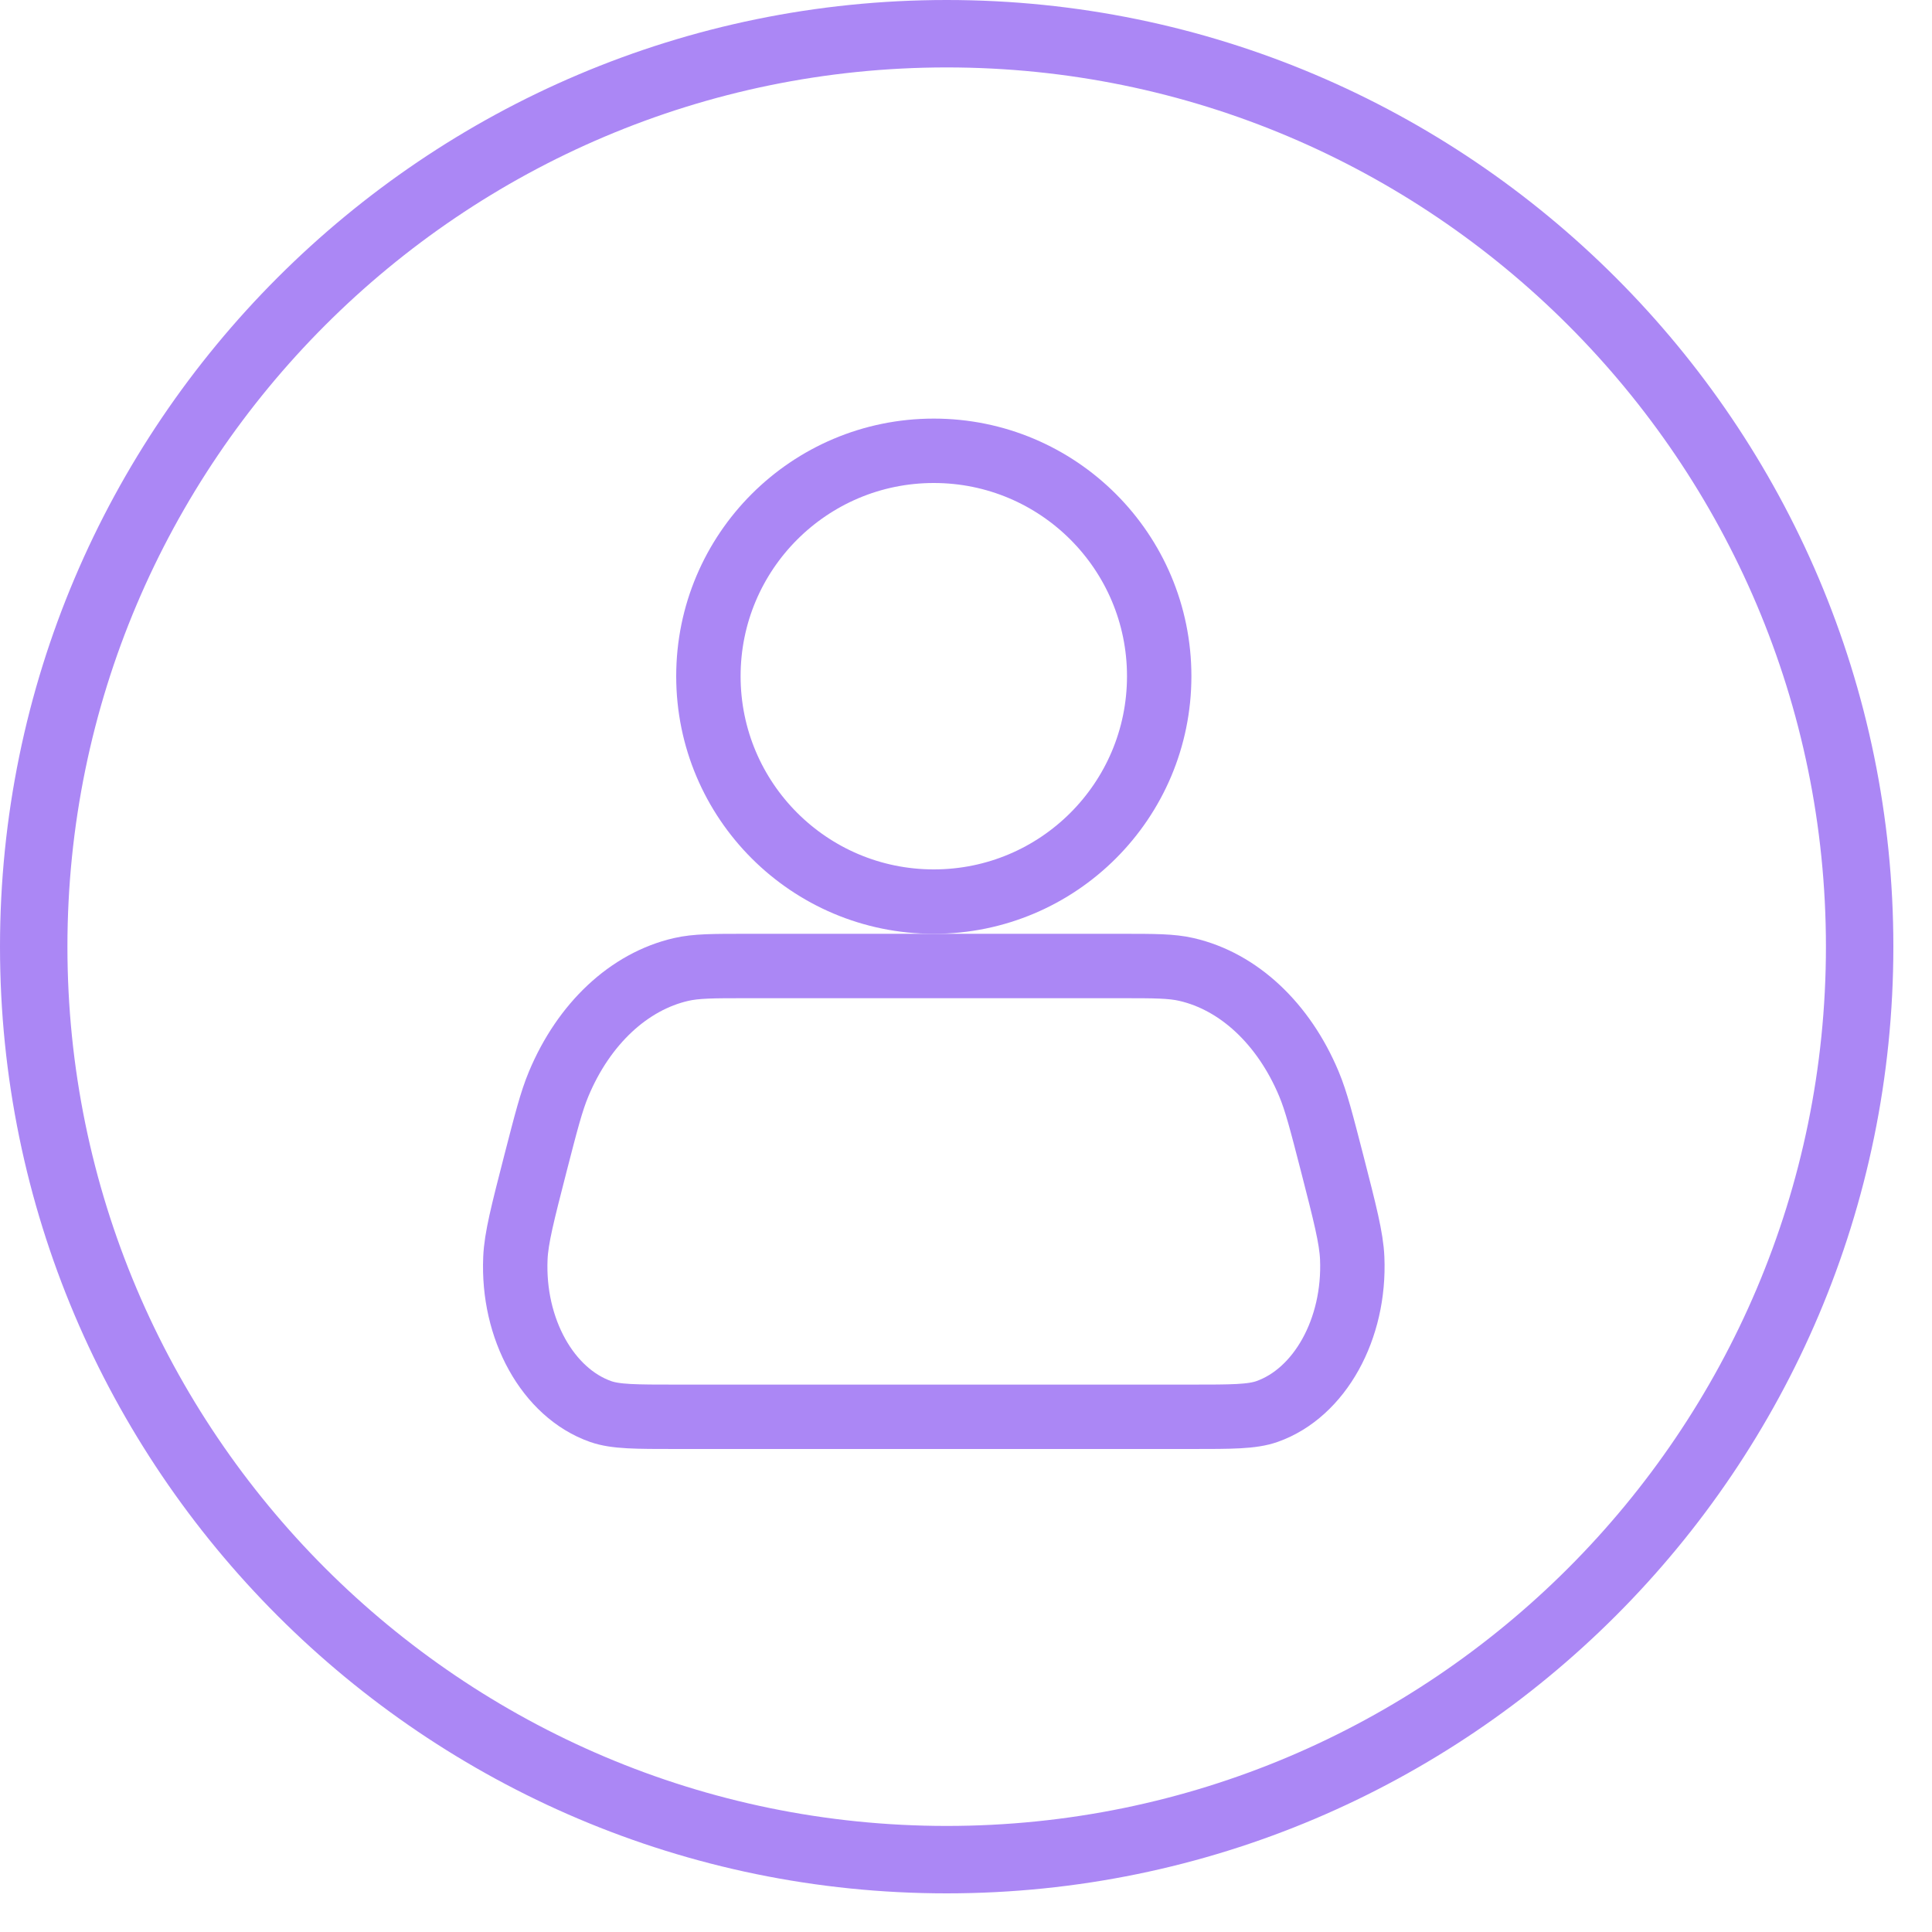
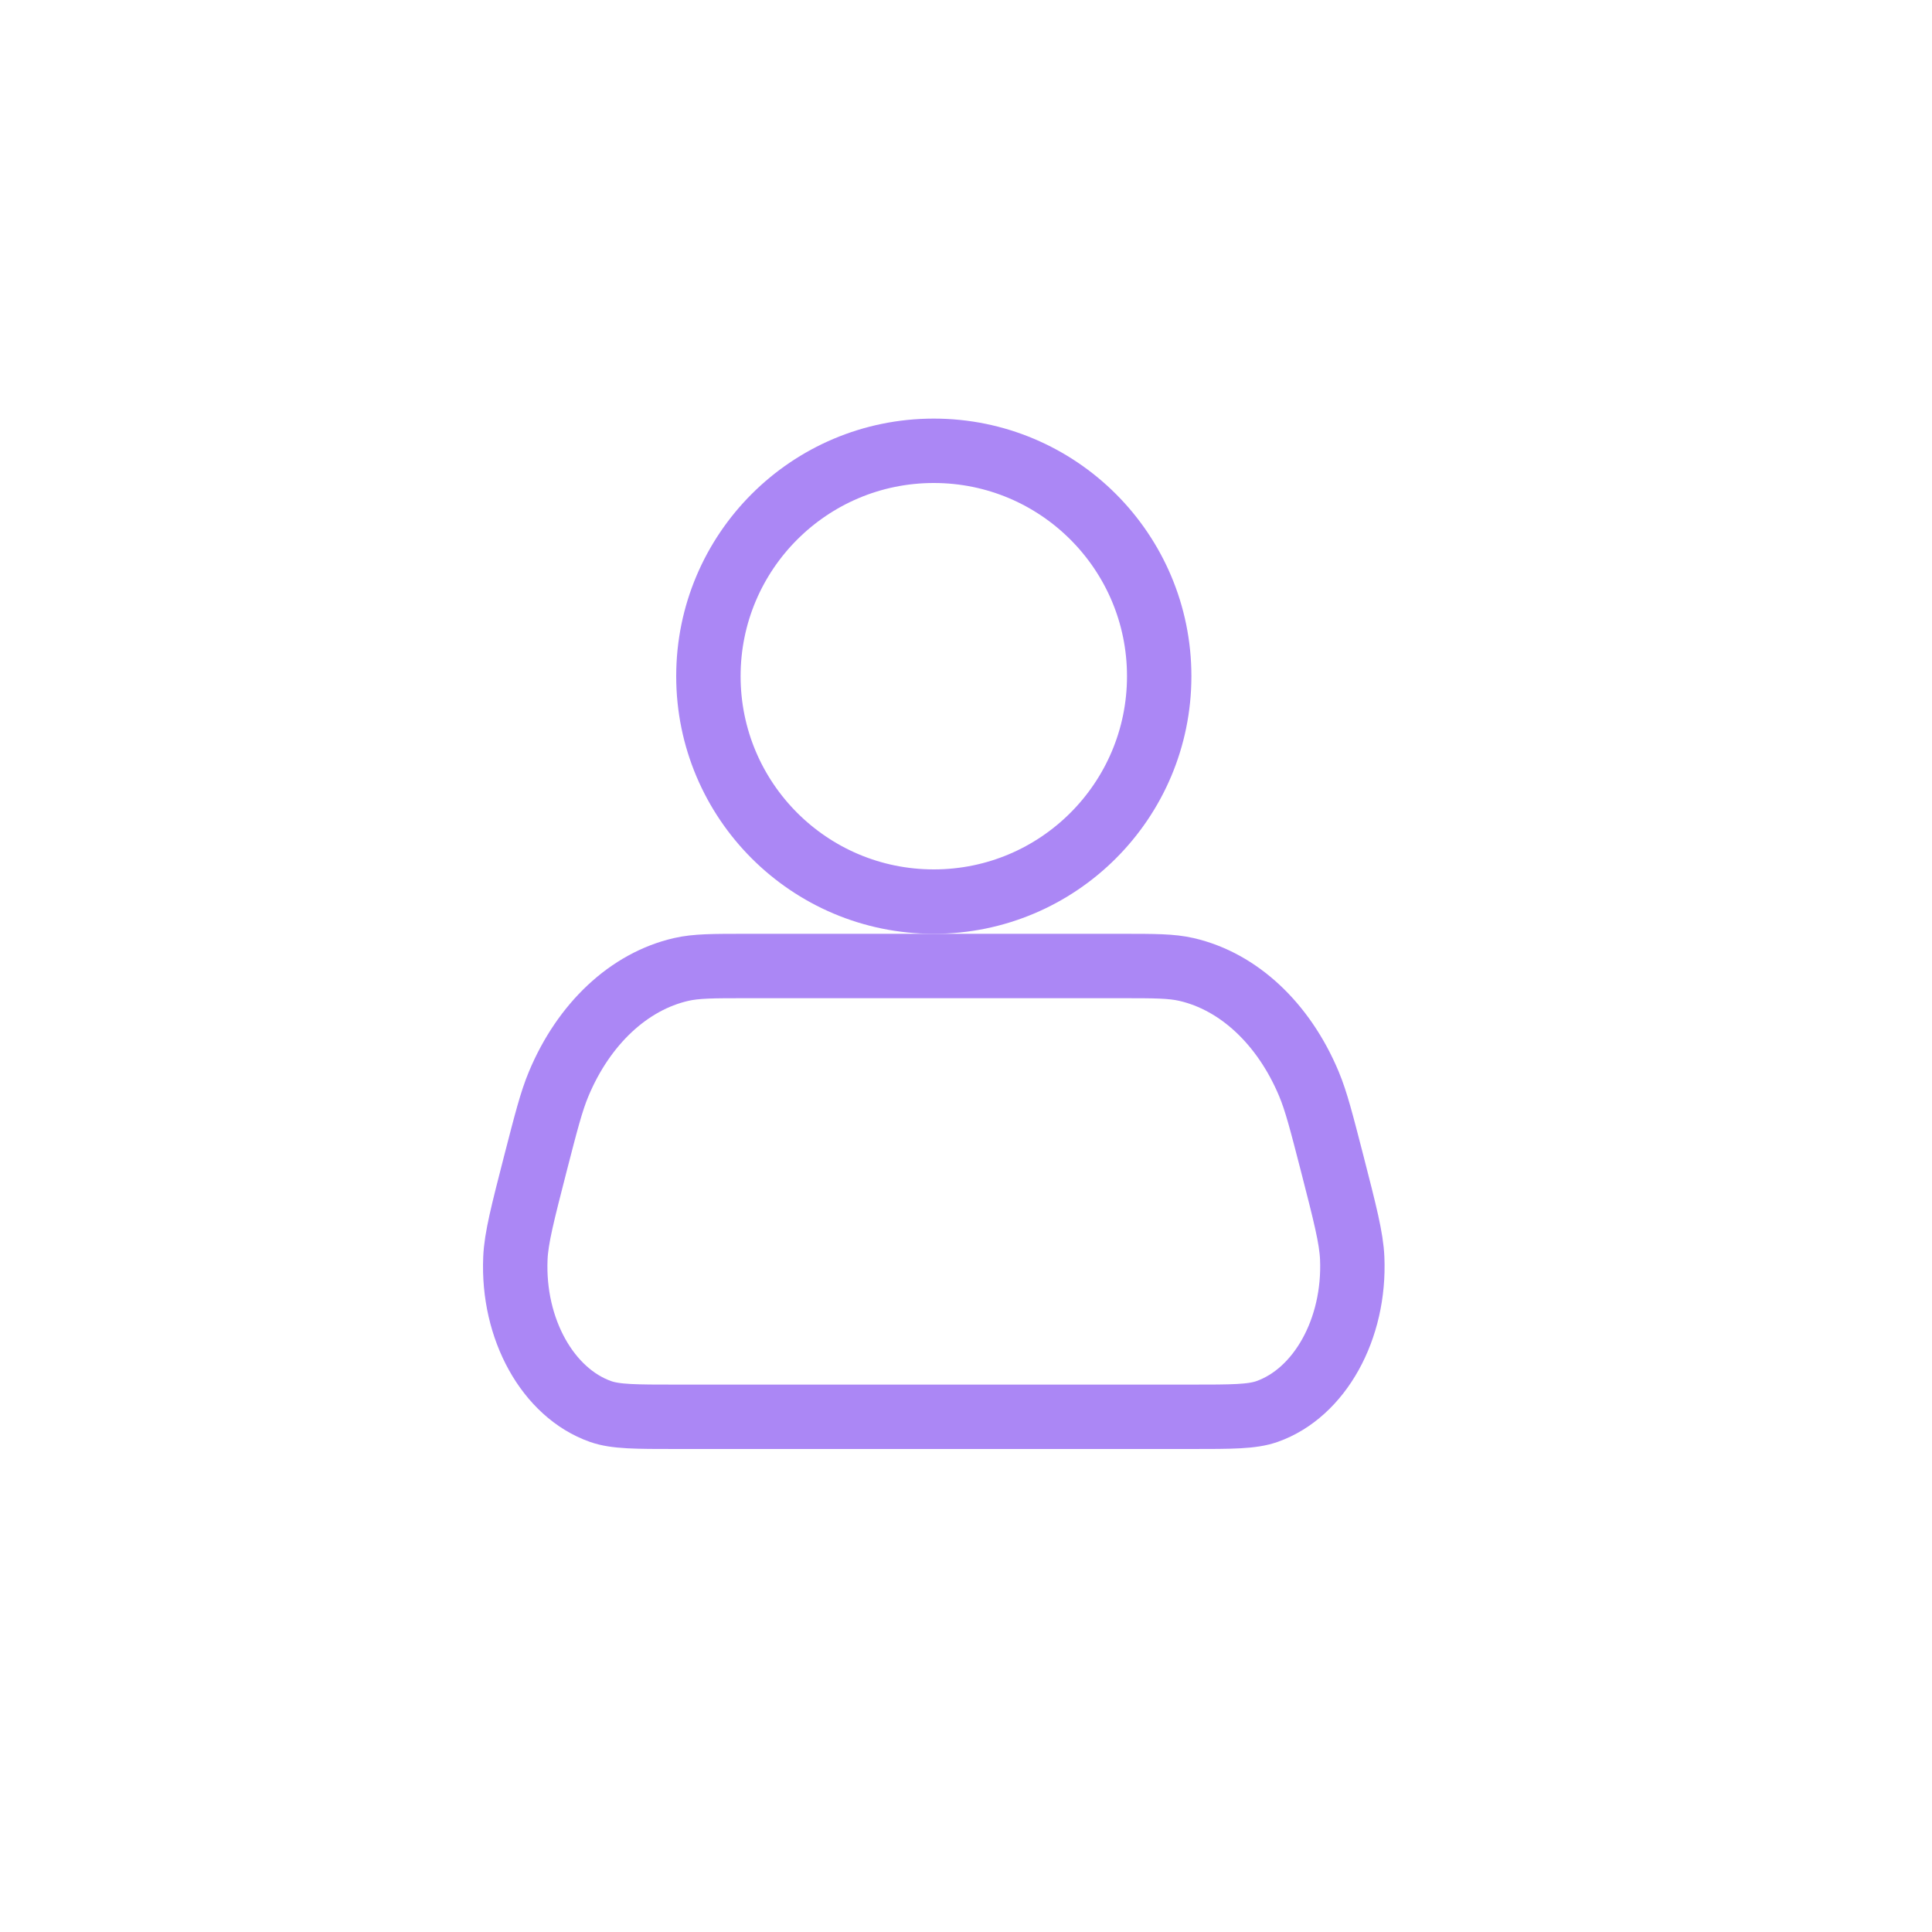
<svg xmlns="http://www.w3.org/2000/svg" width="30" height="30" viewBox="0 0 30 30" fill="none">
-   <path d="M14.7 29.4C6.594 29.4 0 22.806 0 14.7C0 6.594 6.594 0 14.7 0C22.806 0 29.4 6.594 29.4 14.7C29.4 22.806 22.806 29.4 14.7 29.4ZM14.7 1.047C7.17 1.047 1.047 7.17 1.047 14.7C1.047 22.23 7.17 28.353 14.7 28.353C22.23 28.353 28.353 22.23 28.353 14.7C28.353 7.17 22.23 1.047 14.7 1.047Z" fill="#AB87F5" />
  <path d="M18 10.5C18 12.433 16.433 14 14.5 14C12.567 14 11 12.433 11 10.5C11 8.567 12.567 7 14.5 7C16.433 7 18 8.567 18 10.5Z" stroke="#AB87F5" stroke-linecap="round" stroke-linejoin="round" />
  <path d="M17.406 15H11.594C11.071 15 10.81 15 10.576 15.054C9.767 15.24 9.067 15.894 8.675 16.831C8.562 17.101 8.48 17.423 8.314 18.066C8.116 18.838 8.016 19.225 8.003 19.537C7.955 20.636 8.507 21.629 9.326 21.918C9.559 22 9.873 22 10.501 22H18.499C19.127 22 19.441 22 19.674 21.918C20.493 21.629 21.044 20.636 20.997 19.537C20.984 19.225 20.884 18.838 20.686 18.066C20.52 17.423 20.438 17.101 20.325 16.831C19.933 15.894 19.233 15.24 18.424 15.054C18.19 15 17.929 15 17.406 15Z" stroke="#AB87F5" stroke-linecap="round" stroke-linejoin="round" />
</svg>